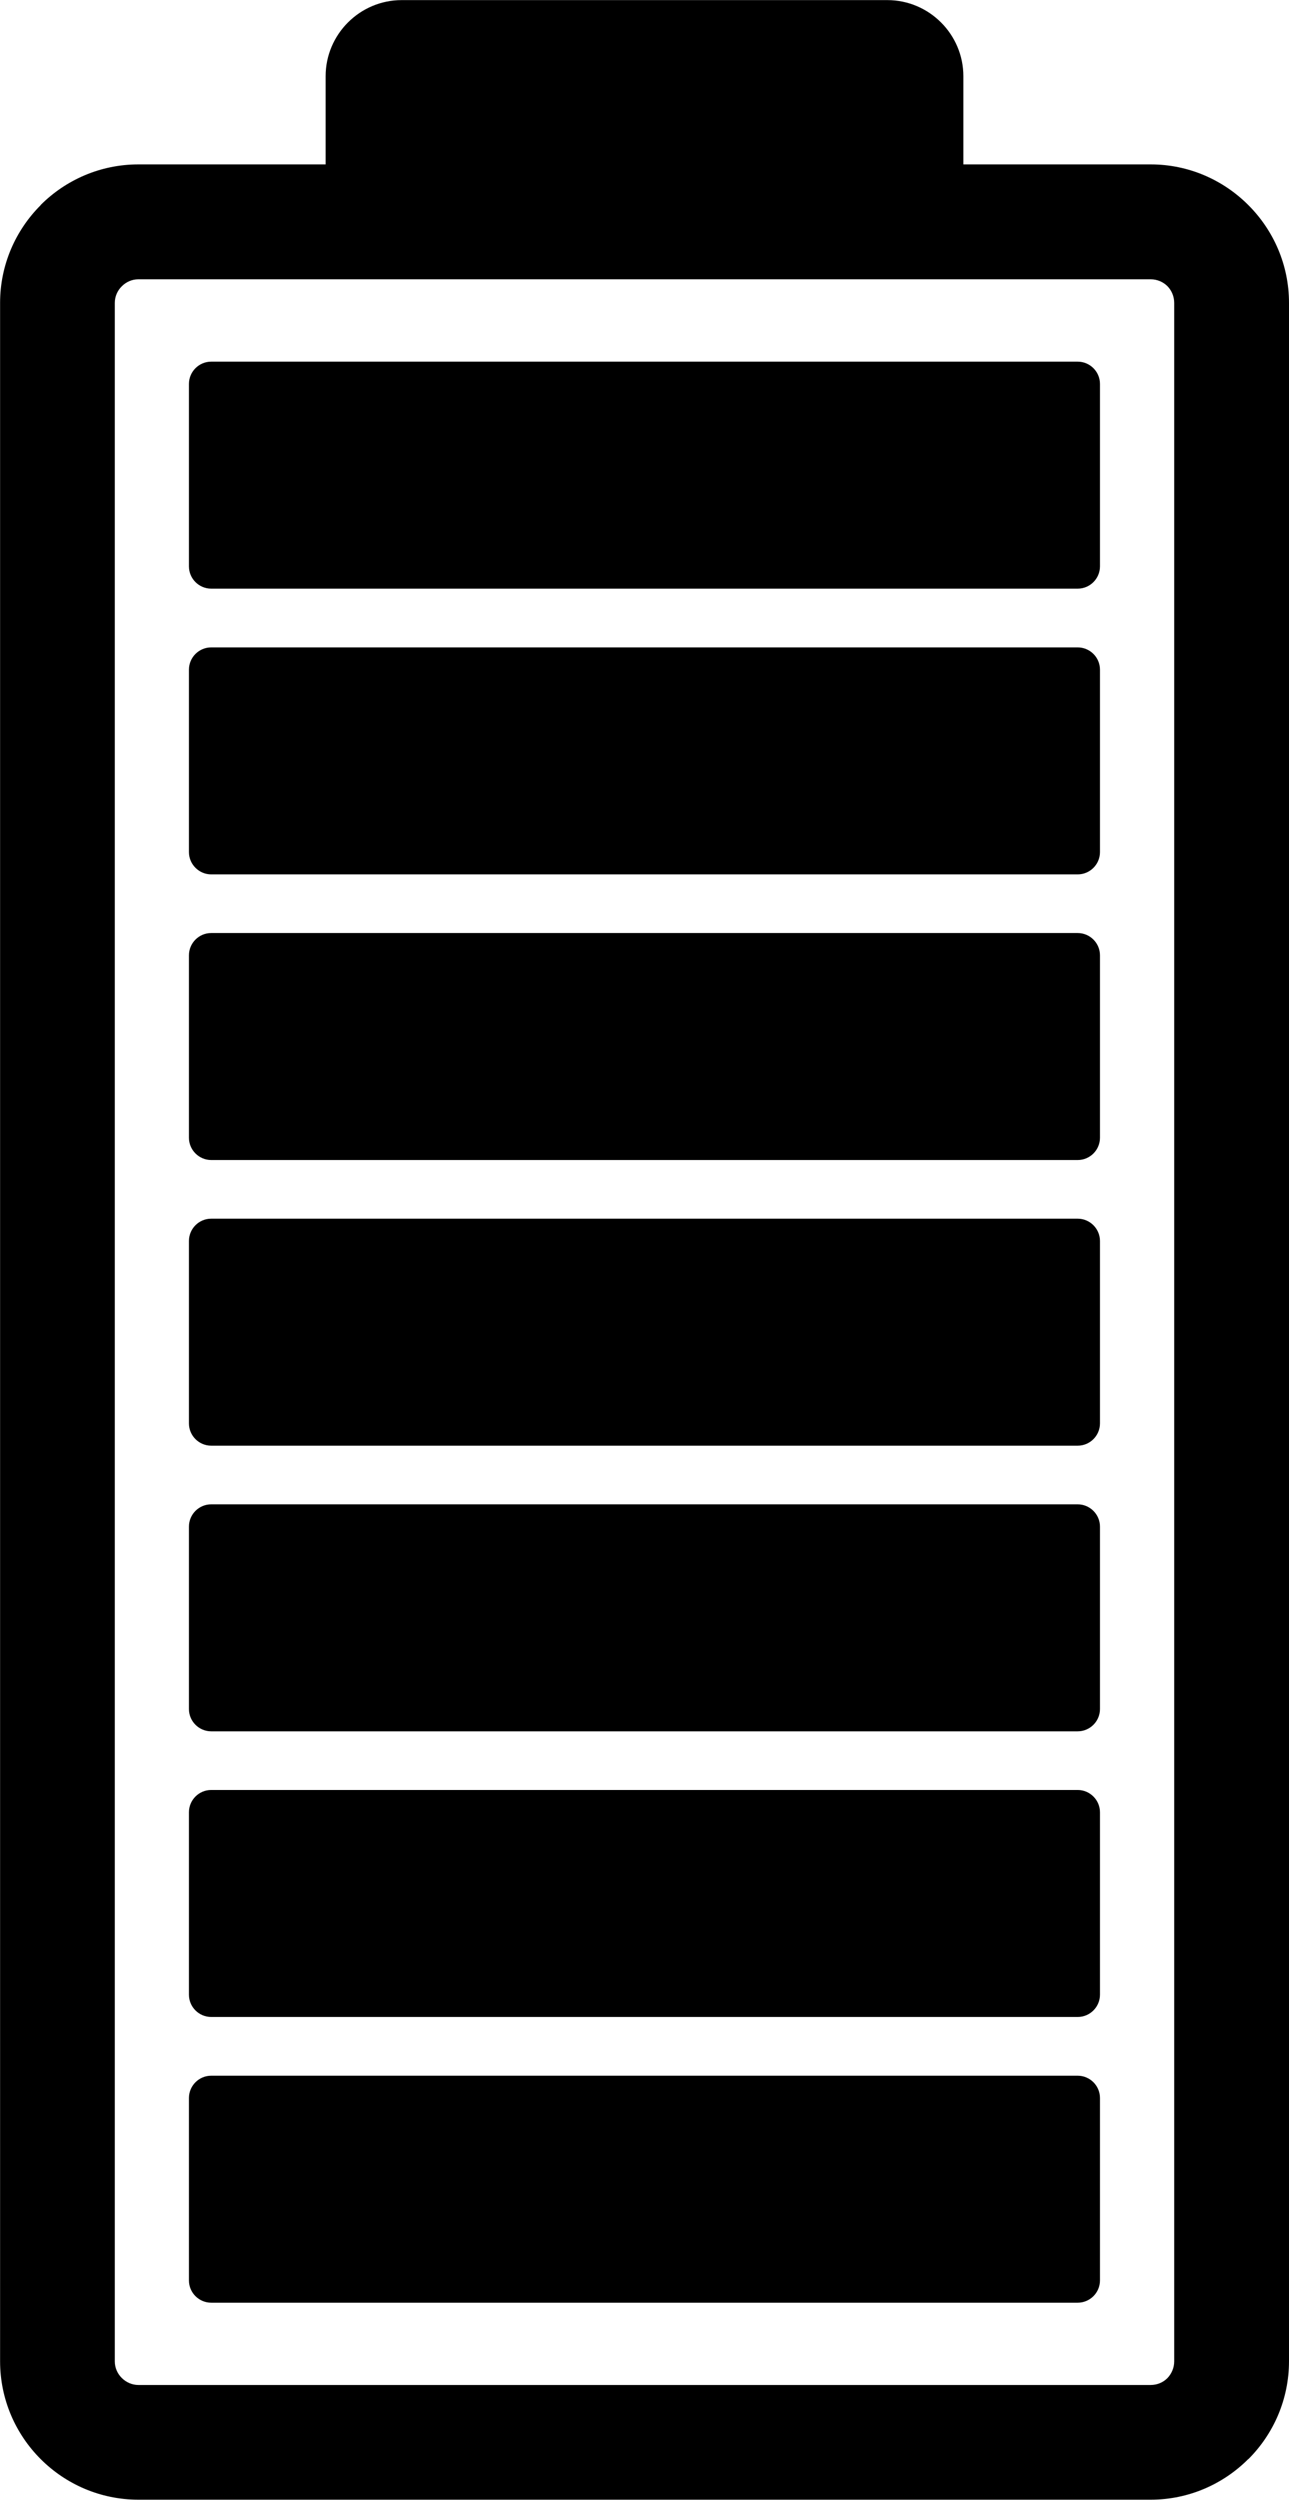
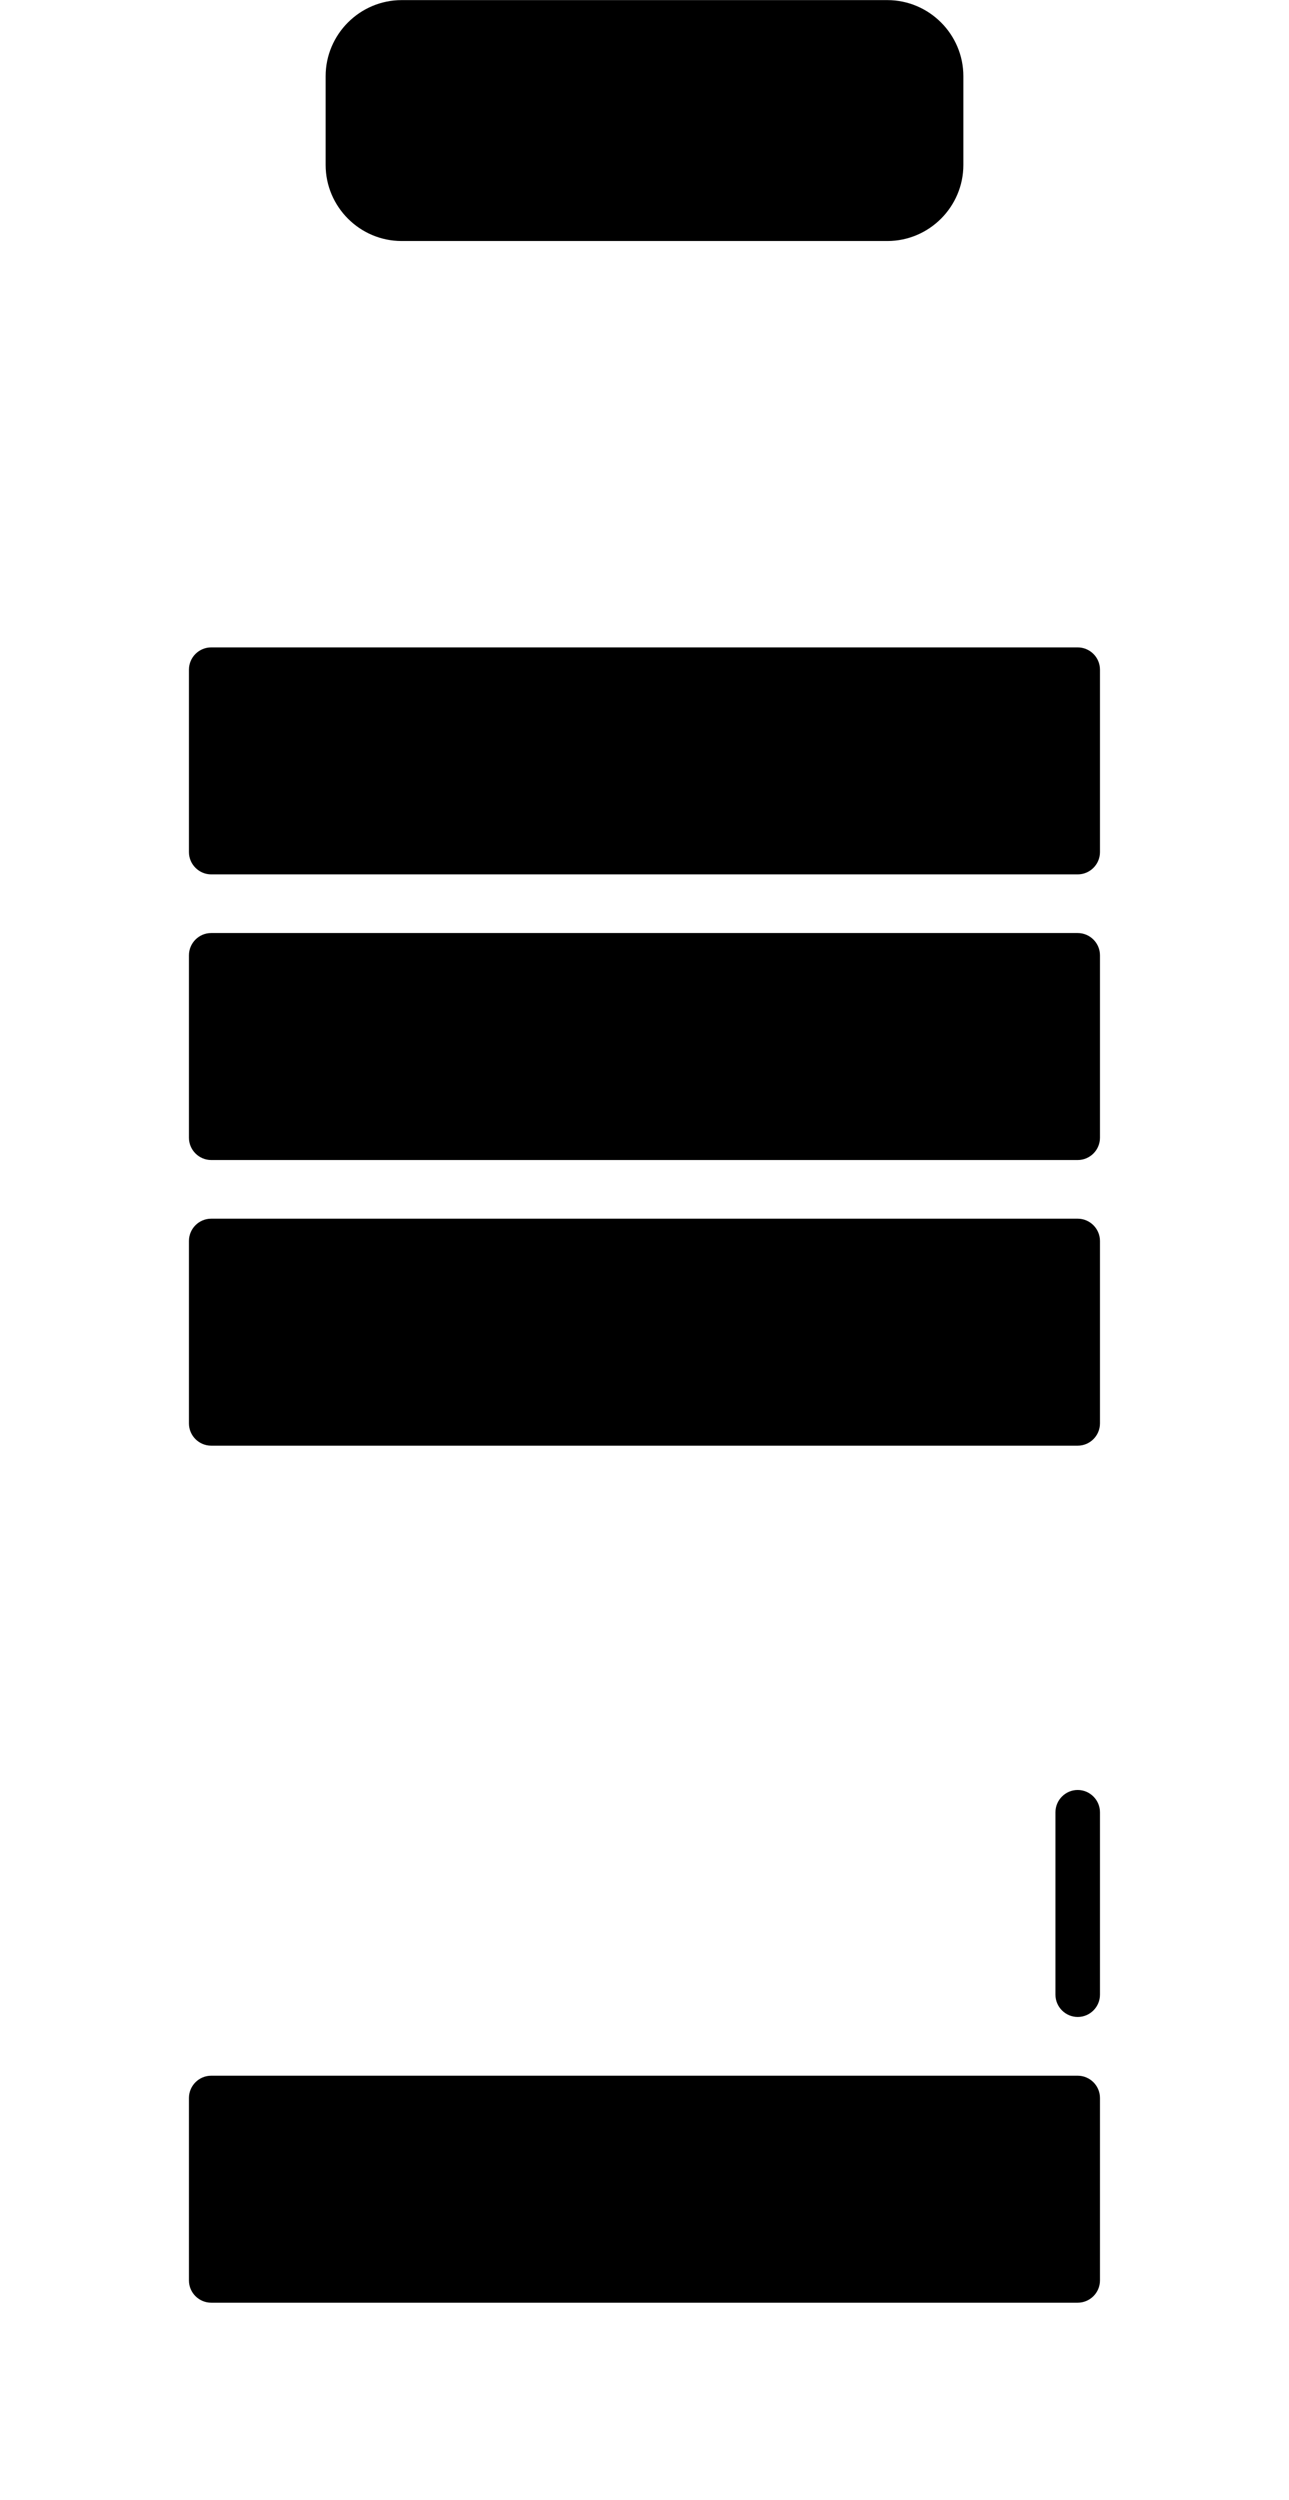
<svg xmlns="http://www.w3.org/2000/svg" xml:space="preserve" width="7.74mm" height="15mm" version="1.1" style="shape-rendering:geometricPrecision; text-rendering:geometricPrecision; image-rendering:optimizeQuality; fill-rule:evenodd; clip-rule:evenodd" viewBox="0 0 143.61 278.29">
  <defs>
    <style type="text/css">
   
    .fil1 {fill:black}
    .fil0 {fill:black;fill-rule:nonzero}
   
  </style>
  </defs>
  <g id="Vrstva_x0020_1">
    <g id="_2202549729248">
-       <path class="fil0" d="M15.42 18.29l112.78 0c4.23,0 8.08,1.73 10.87,4.52l0.02 0.02c2.79,2.79 4.52,6.64 4.52,10.87l0 229.16c0,4.24 -1.73,8.1 -4.52,10.89l-0.02 0c-2.79,2.79 -6.64,4.52 -10.87,4.52l-112.78 0c-4.24,0 -8.1,-1.73 -10.89,-4.52 -2.79,-2.79 -4.52,-6.65 -4.52,-10.89l0 -229.16c0,-4.23 1.73,-8.08 4.52,-10.87l0 -0.02c2.79,-2.79 6.65,-4.52 10.89,-4.52zm112.78 12.79l-112.78 0c-0.72,0 -1.37,0.3 -1.85,0.78 -0.48,0.47 -0.78,1.13 -0.78,1.85l0 229.16c0,0.72 0.3,1.38 0.78,1.85 0.48,0.48 1.14,0.78 1.85,0.78l112.78 0c0.73,0 1.39,-0.29 1.86,-0.76 0.47,-0.49 0.76,-1.15 0.76,-1.87l0 -229.16c0,-0.73 -0.29,-1.39 -0.76,-1.87 -0.48,-0.47 -1.14,-0.76 -1.86,-0.76z" />
      <path class="fil1" d="M44.75 0l54.11 0c4.66,0 8.47,3.81 8.47,8.47l0 9.88c0,4.66 -3.81,8.47 -8.47,8.47l-54.11 0c-4.66,0 -8.47,-3.81 -8.47,-8.47l0 -9.88c0,-4.66 3.81,-8.47 8.47,-8.47z" />
-       <path class="fil1" d="M23.53 40.25l96.54 0c1.36,0 2.48,1.11 2.48,2.48l0 20.31c0,1.36 -1.11,2.48 -2.48,2.48l-96.54 0c-1.36,0 -2.48,-1.11 -2.48,-2.48l0 -20.31c0,-1.36 1.11,-2.48 2.48,-2.48z" />
      <path class="fil1" d="M23.53 231.07l96.54 0c1.36,0 2.48,1.11 2.48,2.48l0 20.31c0,1.36 -1.11,2.48 -2.48,2.48l-96.54 0c-1.36,0 -2.48,-1.11 -2.48,-2.48l0 -20.31c0,-1.36 1.11,-2.48 2.48,-2.48z" />
-       <path class="fil1" d="M23.53 199.26l96.54 0c1.36,0 2.48,1.12 2.48,2.48l0 20.31c0,1.36 -1.11,2.48 -2.48,2.48l-96.54 0c-1.36,0 -2.48,-1.11 -2.48,-2.48l0 -20.31c0,-1.36 1.11,-2.48 2.48,-2.48z" />
-       <path class="fil1" d="M23.53 167.46l96.54 0c1.36,0 2.48,1.12 2.48,2.48l0 20.31c0,1.36 -1.11,2.48 -2.48,2.48l-96.54 0c-1.36,0 -2.48,-1.11 -2.48,-2.48l0 -20.31c0,-1.36 1.11,-2.48 2.48,-2.48z" />
+       <path class="fil1" d="M23.53 199.26l96.54 0c1.36,0 2.48,1.12 2.48,2.48l0 20.31c0,1.36 -1.11,2.48 -2.48,2.48c-1.36,0 -2.48,-1.11 -2.48,-2.48l0 -20.31c0,-1.36 1.11,-2.48 2.48,-2.48z" />
      <path class="fil1" d="M23.53 135.66l96.54 0c1.36,0 2.48,1.12 2.48,2.48l0 20.31c0,1.36 -1.11,2.48 -2.48,2.48l-96.54 0c-1.36,0 -2.48,-1.11 -2.48,-2.48l0 -20.31c0,-1.36 1.11,-2.48 2.48,-2.48z" />
      <path class="fil1" d="M23.53 103.86l96.54 0c1.36,0 2.48,1.11 2.48,2.48l0 20.31c0,1.36 -1.11,2.48 -2.48,2.48l-96.54 0c-1.36,0 -2.48,-1.12 -2.48,-2.48l0 -20.31c0,-1.36 1.11,-2.48 2.48,-2.48z" />
      <path class="fil1" d="M23.53 72.06l96.54 0c1.36,0 2.48,1.11 2.48,2.48l0 20.31c0,1.36 -1.11,2.48 -2.48,2.48l-96.54 0c-1.36,0 -2.48,-1.12 -2.48,-2.48l0 -20.31c0,-1.36 1.11,-2.48 2.48,-2.48z" />
    </g>
  </g>
</svg>